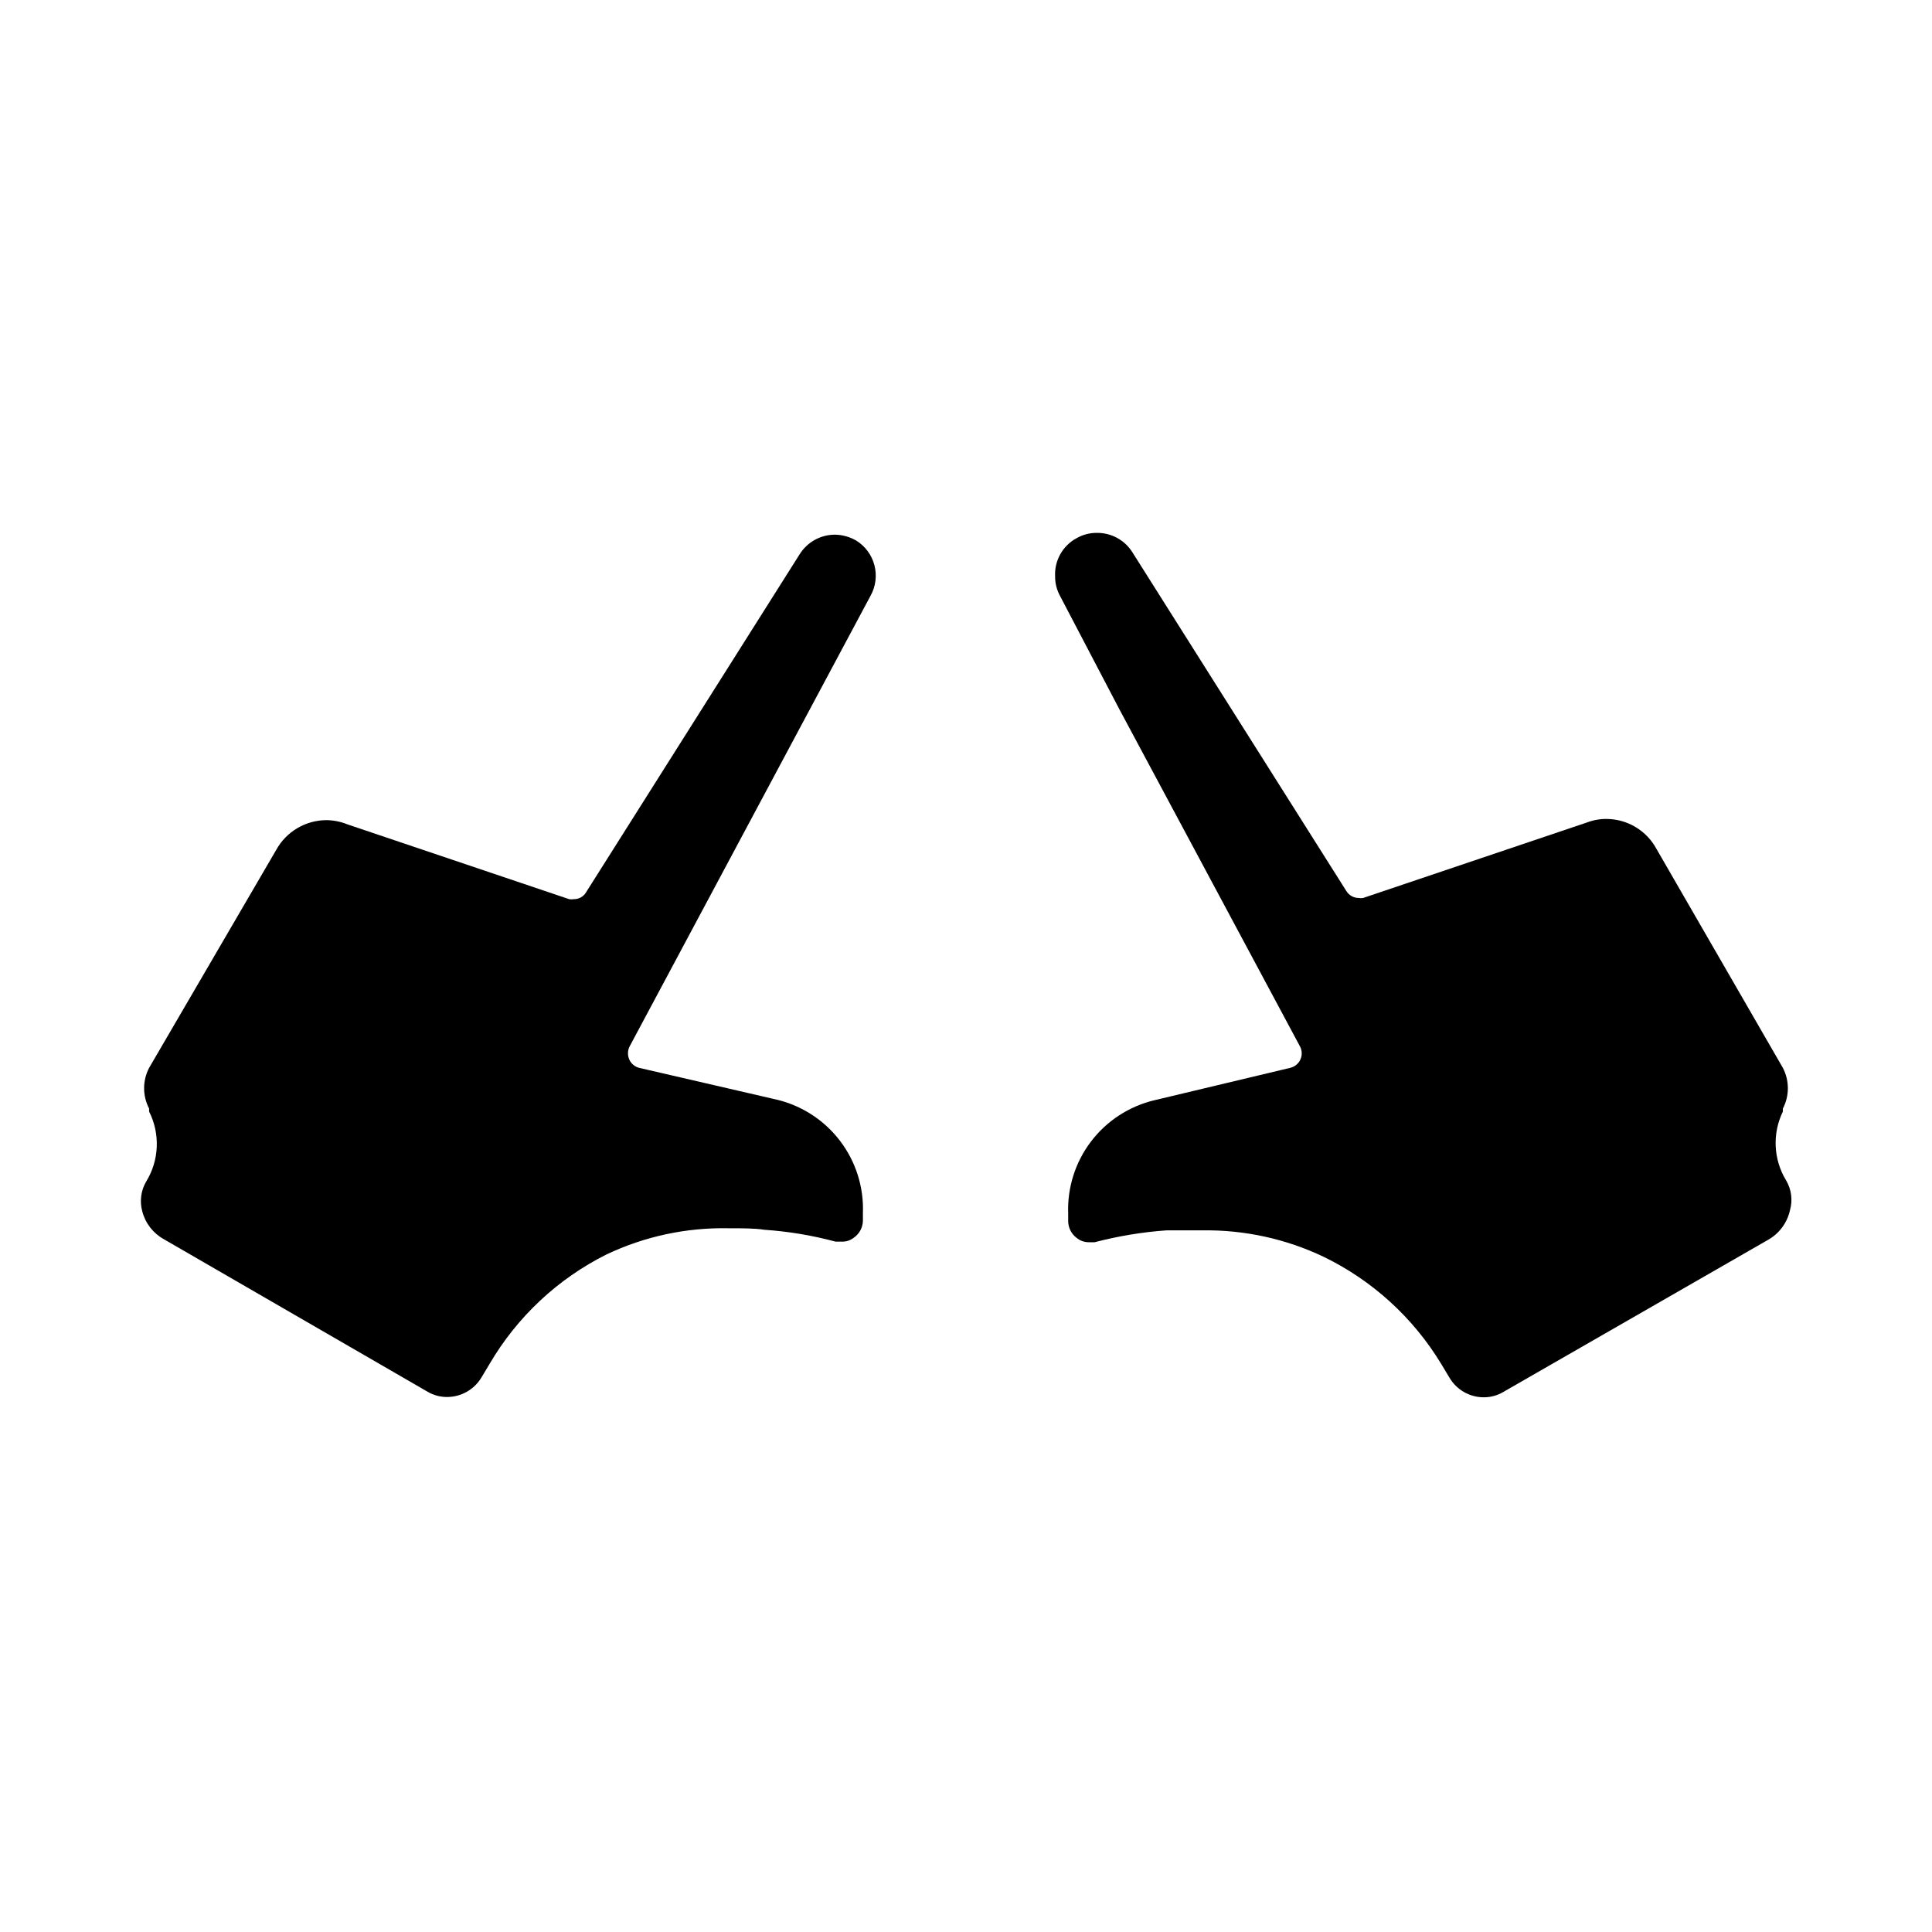
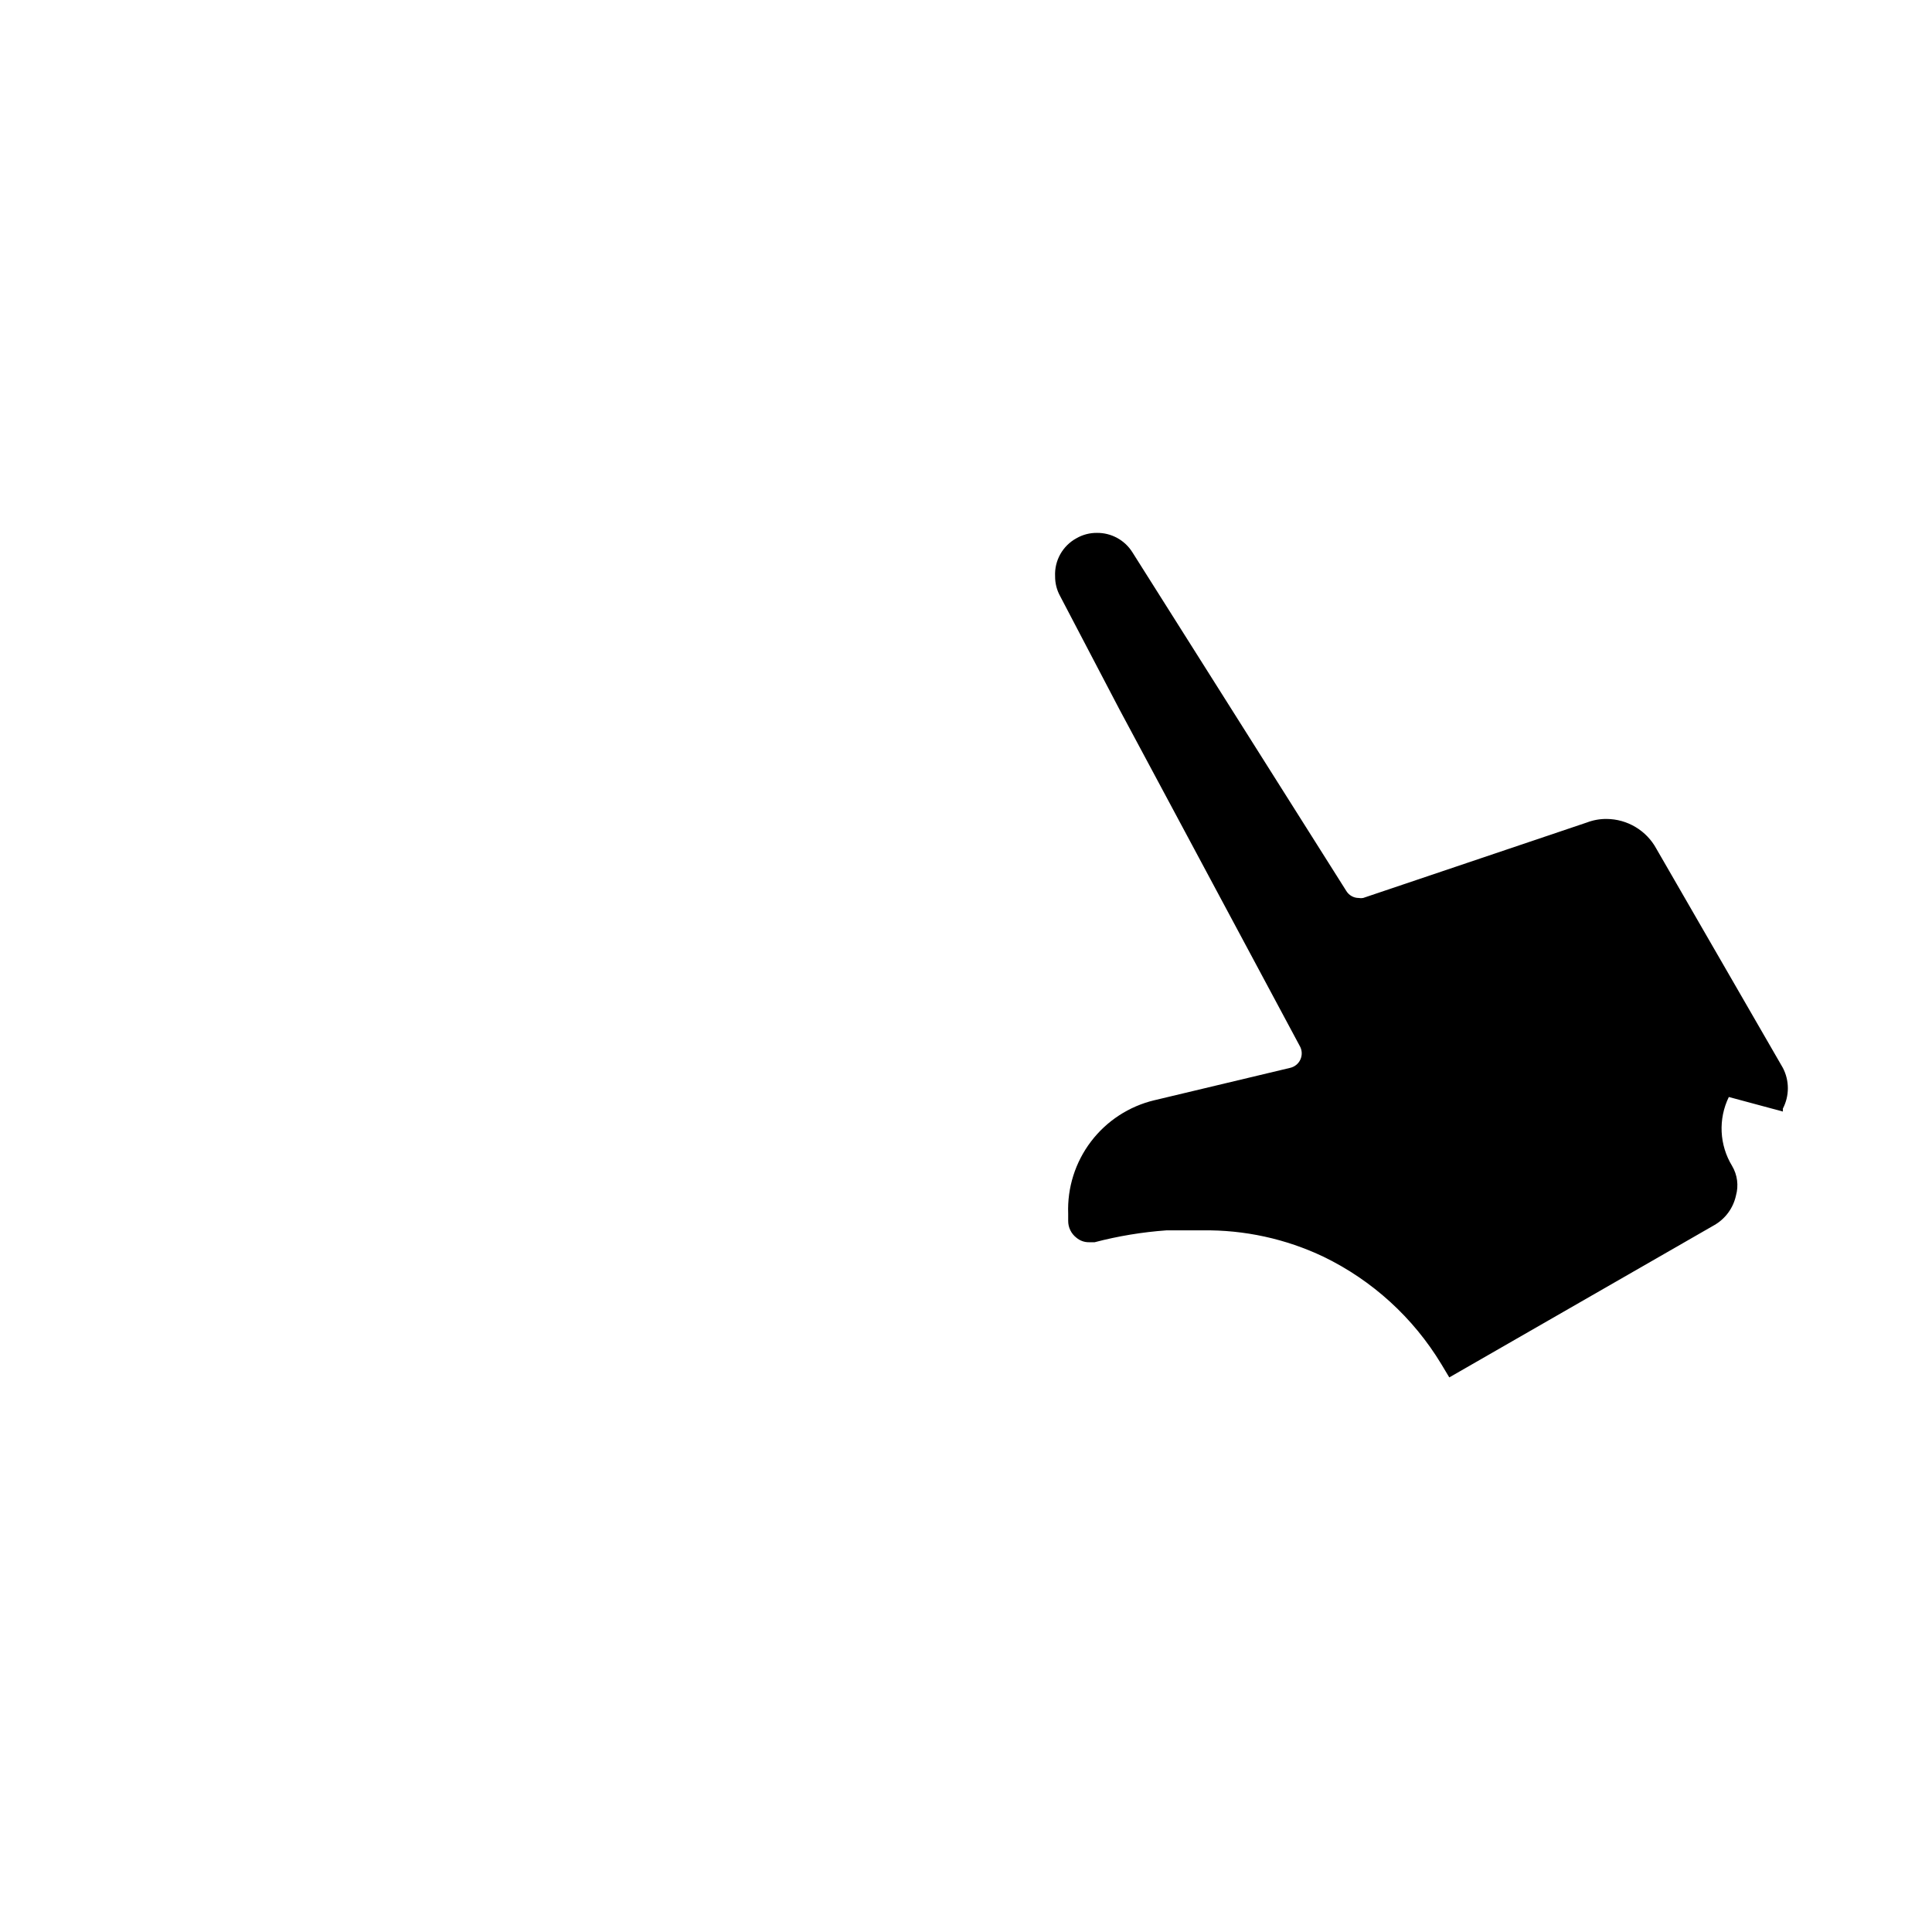
<svg xmlns="http://www.w3.org/2000/svg" fill="#000000" width="800px" height="800px" version="1.1" viewBox="144 144 512 512">
  <g>
-     <path d="m616.48 438.57v-0.789 0.004c1.762-3.379 1.762-7.406 0-10.785l-33.535-58.094v-0.004c-1.293-2.363-3.191-4.34-5.504-5.723-2.309-1.387-4.949-2.125-7.644-2.148-1.801-0.02-3.59 0.301-5.273 0.945l-59.277 19.996c-0.391 0.074-0.789 0.074-1.18 0-1.359-0.004-2.613-0.723-3.305-1.891l-56.68-89.742c-2.023-3.215-5.57-5.152-9.367-5.117-1.906-0.023-3.781 0.465-5.434 1.418-3.668 1.992-5.871 5.91-5.668 10.078-0.016 1.844 0.445 3.66 1.34 5.273l15.742 30.07 47.781 89.191h0.004c0.602 1.086 0.652 2.391 0.141 3.523-0.512 1.133-1.527 1.953-2.738 2.223l-35.977 8.582v-0.004c-6.695 1.602-12.629 5.469-16.793 10.953-4.164 5.484-6.297 12.242-6.035 19.121v1.891-0.004c-0.012 1.762 0.805 3.422 2.203 4.488 0.926 0.777 2.098 1.195 3.309 1.18h1.496c6.238-1.633 12.613-2.688 19.047-3.148h0.867 8.66c11.102-0.16 22.094 2.234 32.117 7.008 12.914 6.266 23.742 16.137 31.172 28.418l2.125 3.543h0.004c1.883 3.262 5.363 5.273 9.129 5.273 1.828 0.008 3.625-0.484 5.195-1.418l70.141-40.305c2.977-1.672 5.094-4.535 5.824-7.871 0.75-2.652 0.383-5.5-1.023-7.871-3.379-5.543-3.707-12.426-0.863-18.266z" />
-     <path d="m370.79 287.19c-1.684-0.949-3.578-1.465-5.512-1.496-3.809-0.004-7.352 1.961-9.367 5.195l-18.5 29.285-38.102 60.301h0.004c-0.676 1.137-1.906 1.828-3.231 1.809-0.414 0.078-0.84 0.078-1.258 0l-58.805-19.836c-1.773-0.719-3.672-1.094-5.59-1.102-2.703 0.023-5.352 0.766-7.676 2.148-2.324 1.383-4.238 3.356-5.547 5.723l-33.691 57.781c-1.766 3.379-1.766 7.406 0 10.785v0.789-0.004c2.981 5.91 2.684 12.945-0.789 18.578-1.387 2.379-1.754 5.219-1.023 7.871 0.812 3.156 2.894 5.832 5.746 7.402l69.824 40.383c1.574 0.934 3.367 1.426 5.195 1.418 3.75-0.004 7.219-1.977 9.133-5.195l2.125-3.543c7.301-12.488 18.078-22.578 31.016-29.047 10.078-4.777 21.125-7.148 32.277-6.93 3.777 0 7.008 0 9.523 0.395 6.387 0.434 12.715 1.488 18.895 3.148h1.73c1.109 0.023 2.195-0.336 3.07-1.023 1.488-1.016 2.398-2.684 2.441-4.488v-2.047c0.262-6.879-1.871-13.637-6.035-19.117-4.164-5.484-10.098-9.355-16.793-10.953l-36.449-8.422c-1.141-0.285-2.094-1.066-2.598-2.125-0.512-1.098-0.512-2.367 0-3.465l63.844-119.42c2.945-5.164 1.234-11.734-3.859-14.801z" />
+     <path d="m616.48 438.57v-0.789 0.004c1.762-3.379 1.762-7.406 0-10.785l-33.535-58.094v-0.004c-1.293-2.363-3.191-4.34-5.504-5.723-2.309-1.387-4.949-2.125-7.644-2.148-1.801-0.02-3.59 0.301-5.273 0.945l-59.277 19.996c-0.391 0.074-0.789 0.074-1.18 0-1.359-0.004-2.613-0.723-3.305-1.891l-56.68-89.742c-2.023-3.215-5.57-5.152-9.367-5.117-1.906-0.023-3.781 0.465-5.434 1.418-3.668 1.992-5.871 5.91-5.668 10.078-0.016 1.844 0.445 3.66 1.34 5.273l15.742 30.07 47.781 89.191h0.004c0.602 1.086 0.652 2.391 0.141 3.523-0.512 1.133-1.527 1.953-2.738 2.223l-35.977 8.582v-0.004c-6.695 1.602-12.629 5.469-16.793 10.953-4.164 5.484-6.297 12.242-6.035 19.121v1.891-0.004c-0.012 1.762 0.805 3.422 2.203 4.488 0.926 0.777 2.098 1.195 3.309 1.18h1.496c6.238-1.633 12.613-2.688 19.047-3.148h0.867 8.66c11.102-0.16 22.094 2.234 32.117 7.008 12.914 6.266 23.742 16.137 31.172 28.418l2.125 3.543h0.004l70.141-40.305c2.977-1.672 5.094-4.535 5.824-7.871 0.75-2.652 0.383-5.5-1.023-7.871-3.379-5.543-3.707-12.426-0.863-18.266z" />
  </g>
</svg>